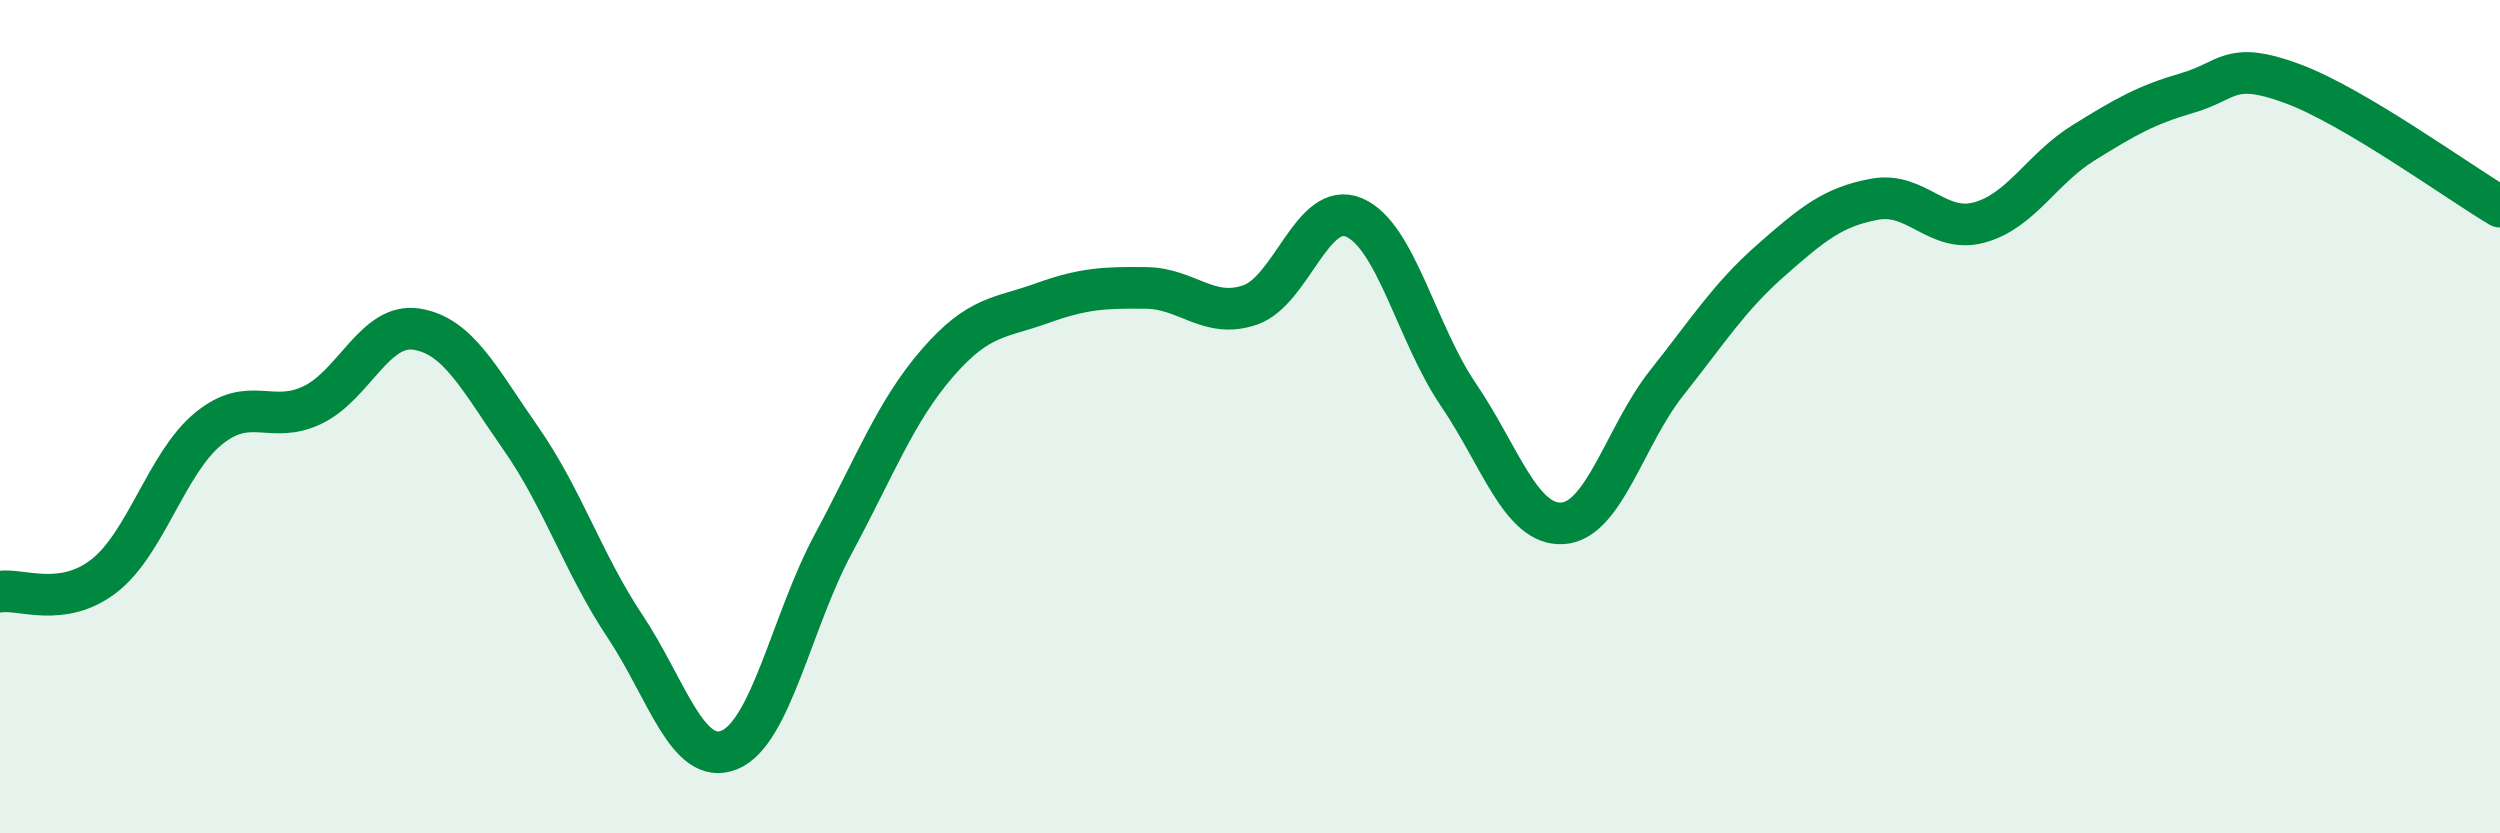
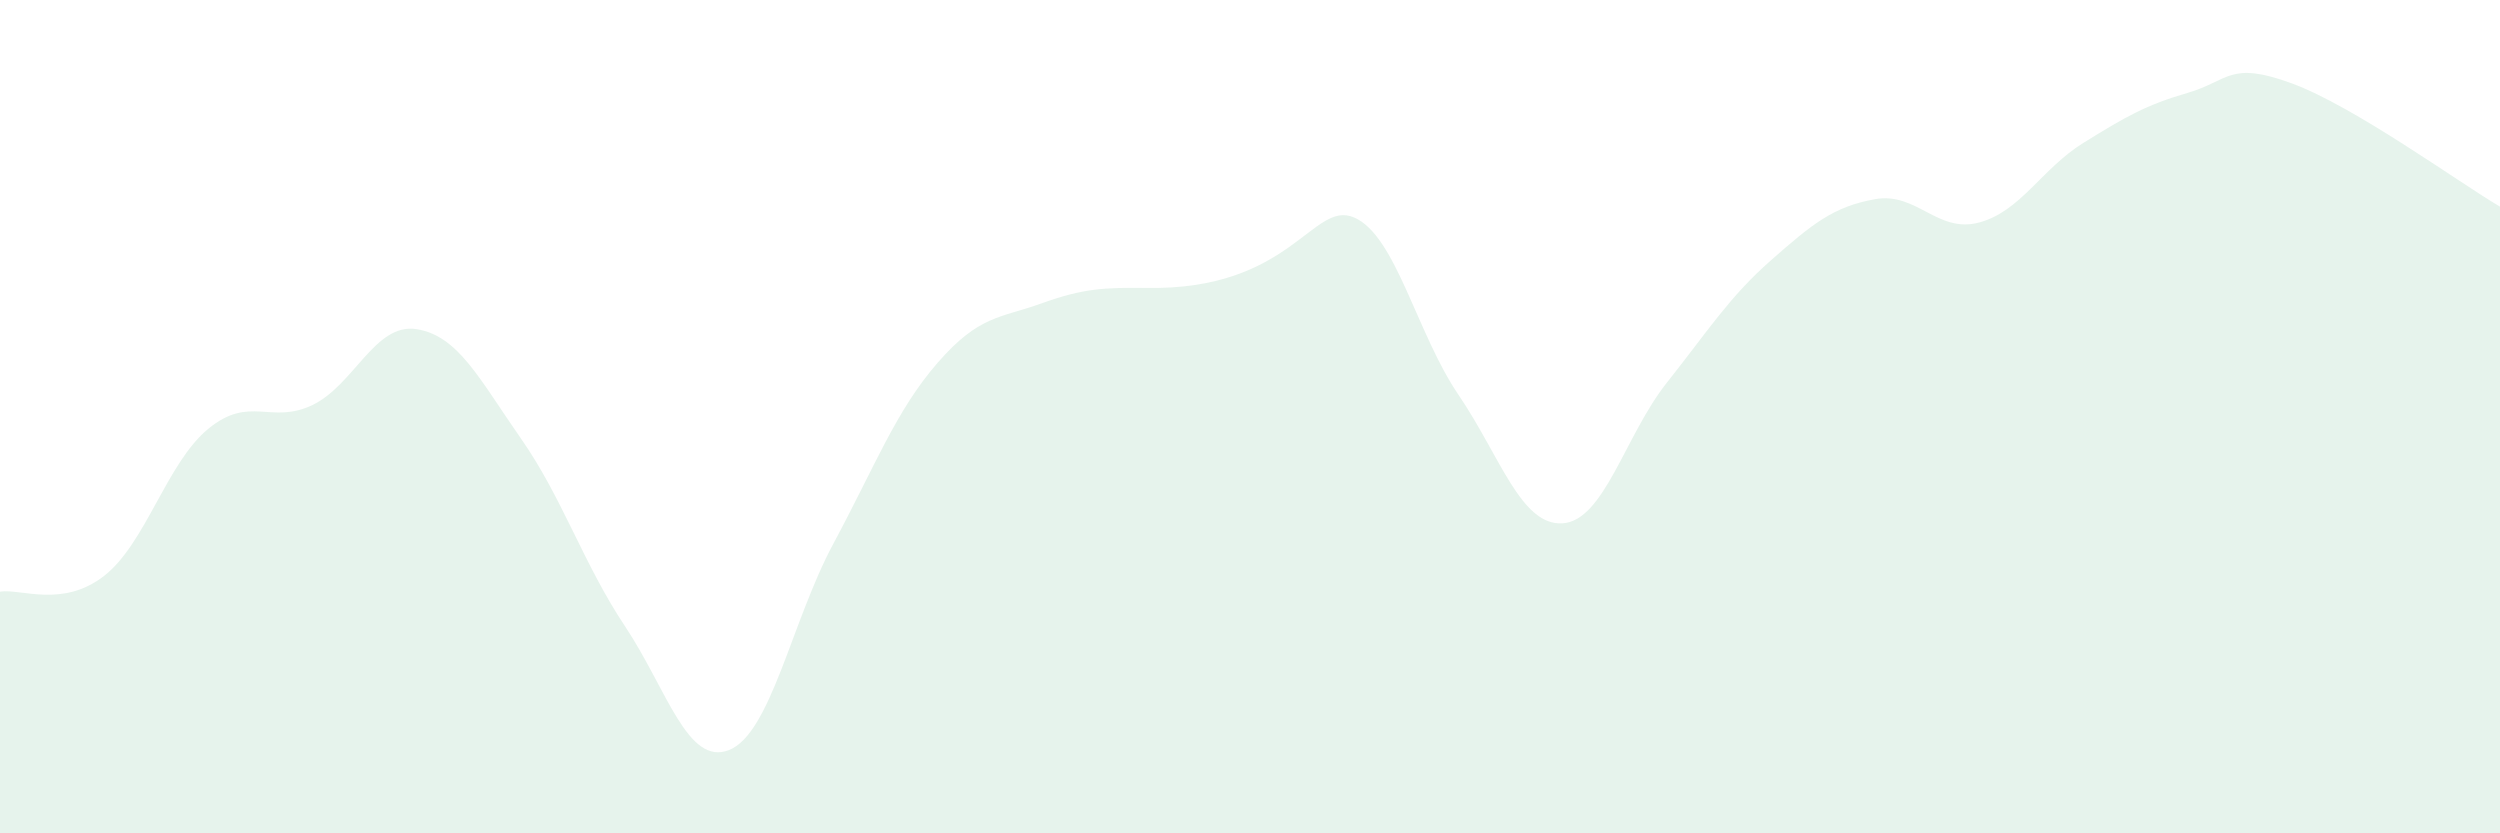
<svg xmlns="http://www.w3.org/2000/svg" width="60" height="20" viewBox="0 0 60 20">
-   <path d="M 0,14.2 C 0.5,14.12 1.5,14.6 2.5,13.82 C 3.5,13.04 4,11.11 5,10.29 C 6,9.47 6.5,10.2 7.5,9.72 C 8.5,9.24 9,7.74 10,7.9 C 11,8.06 11.5,9.09 12.5,10.52 C 13.5,11.95 14,13.53 15,15.03 C 16,16.53 16.5,18.4 17.5,18 C 18.5,17.6 19,14.91 20,13.05 C 21,11.19 21.5,9.86 22.5,8.71 C 23.5,7.56 24,7.64 25,7.28 C 26,6.92 26.5,6.9 27.5,6.91 C 28.5,6.92 29,7.66 30,7.32 C 31,6.98 31.5,4.79 32.5,5.22 C 33.5,5.65 34,8 35,9.47 C 36,10.94 36.5,12.62 37.5,12.56 C 38.5,12.5 39,10.45 40,9.19 C 41,7.93 41.5,7.13 42.5,6.25 C 43.5,5.37 44,4.96 45,4.78 C 46,4.6 46.5,5.61 47.5,5.34 C 48.5,5.07 49,4.05 50,3.43 C 51,2.81 51.5,2.52 52.5,2.23 C 53.5,1.94 53.5,1.45 55,2 C 56.5,2.55 59,4.37 60,4.96L60 20L0 20Z" fill="#008740" opacity="0.1" stroke-linecap="round" stroke-linejoin="round" />
-   <path d="M 0,14.2 C 0.5,14.12 1.5,14.6 2.5,13.82 C 3.5,13.04 4,11.11 5,10.29 C 6,9.47 6.5,10.2 7.5,9.72 C 8.5,9.24 9,7.74 10,7.9 C 11,8.06 11.5,9.09 12.5,10.52 C 13.5,11.95 14,13.53 15,15.03 C 16,16.53 16.5,18.4 17.5,18 C 18.5,17.6 19,14.91 20,13.05 C 21,11.19 21.5,9.86 22.5,8.71 C 23.5,7.56 24,7.64 25,7.28 C 26,6.92 26.5,6.9 27.5,6.91 C 28.5,6.92 29,7.66 30,7.32 C 31,6.98 31.5,4.79 32.5,5.22 C 33.5,5.65 34,8 35,9.47 C 36,10.94 36.5,12.62 37.5,12.56 C 38.5,12.5 39,10.45 40,9.19 C 41,7.93 41.5,7.13 42.5,6.25 C 43.5,5.37 44,4.96 45,4.78 C 46,4.6 46.5,5.61 47.5,5.34 C 48.5,5.07 49,4.05 50,3.43 C 51,2.81 51.5,2.52 52.5,2.23 C 53.5,1.94 53.5,1.45 55,2 C 56.5,2.55 59,4.37 60,4.96" stroke="#008740" stroke-width="1" fill="none" stroke-linecap="round" stroke-linejoin="round" />
+   <path d="M 0,14.2 C 0.5,14.12 1.5,14.6 2.5,13.82 C 3.5,13.04 4,11.11 5,10.29 C 6,9.47 6.5,10.2 7.5,9.72 C 8.5,9.24 9,7.74 10,7.9 C 11,8.06 11.5,9.09 12.5,10.52 C 13.5,11.95 14,13.53 15,15.03 C 16,16.53 16.5,18.4 17.5,18 C 18.5,17.6 19,14.91 20,13.05 C 21,11.19 21.5,9.86 22.5,8.71 C 23.5,7.56 24,7.64 25,7.28 C 26,6.92 26.5,6.9 27.5,6.91 C 31,6.98 31.5,4.79 32.5,5.22 C 33.5,5.65 34,8 35,9.47 C 36,10.94 36.5,12.62 37.5,12.56 C 38.5,12.5 39,10.45 40,9.19 C 41,7.93 41.5,7.13 42.5,6.25 C 43.5,5.37 44,4.96 45,4.78 C 46,4.6 46.5,5.61 47.5,5.34 C 48.5,5.07 49,4.05 50,3.43 C 51,2.81 51.5,2.52 52.5,2.23 C 53.5,1.94 53.5,1.45 55,2 C 56.5,2.55 59,4.37 60,4.96L60 20L0 20Z" fill="#008740" opacity="0.1" stroke-linecap="round" stroke-linejoin="round" />
</svg>